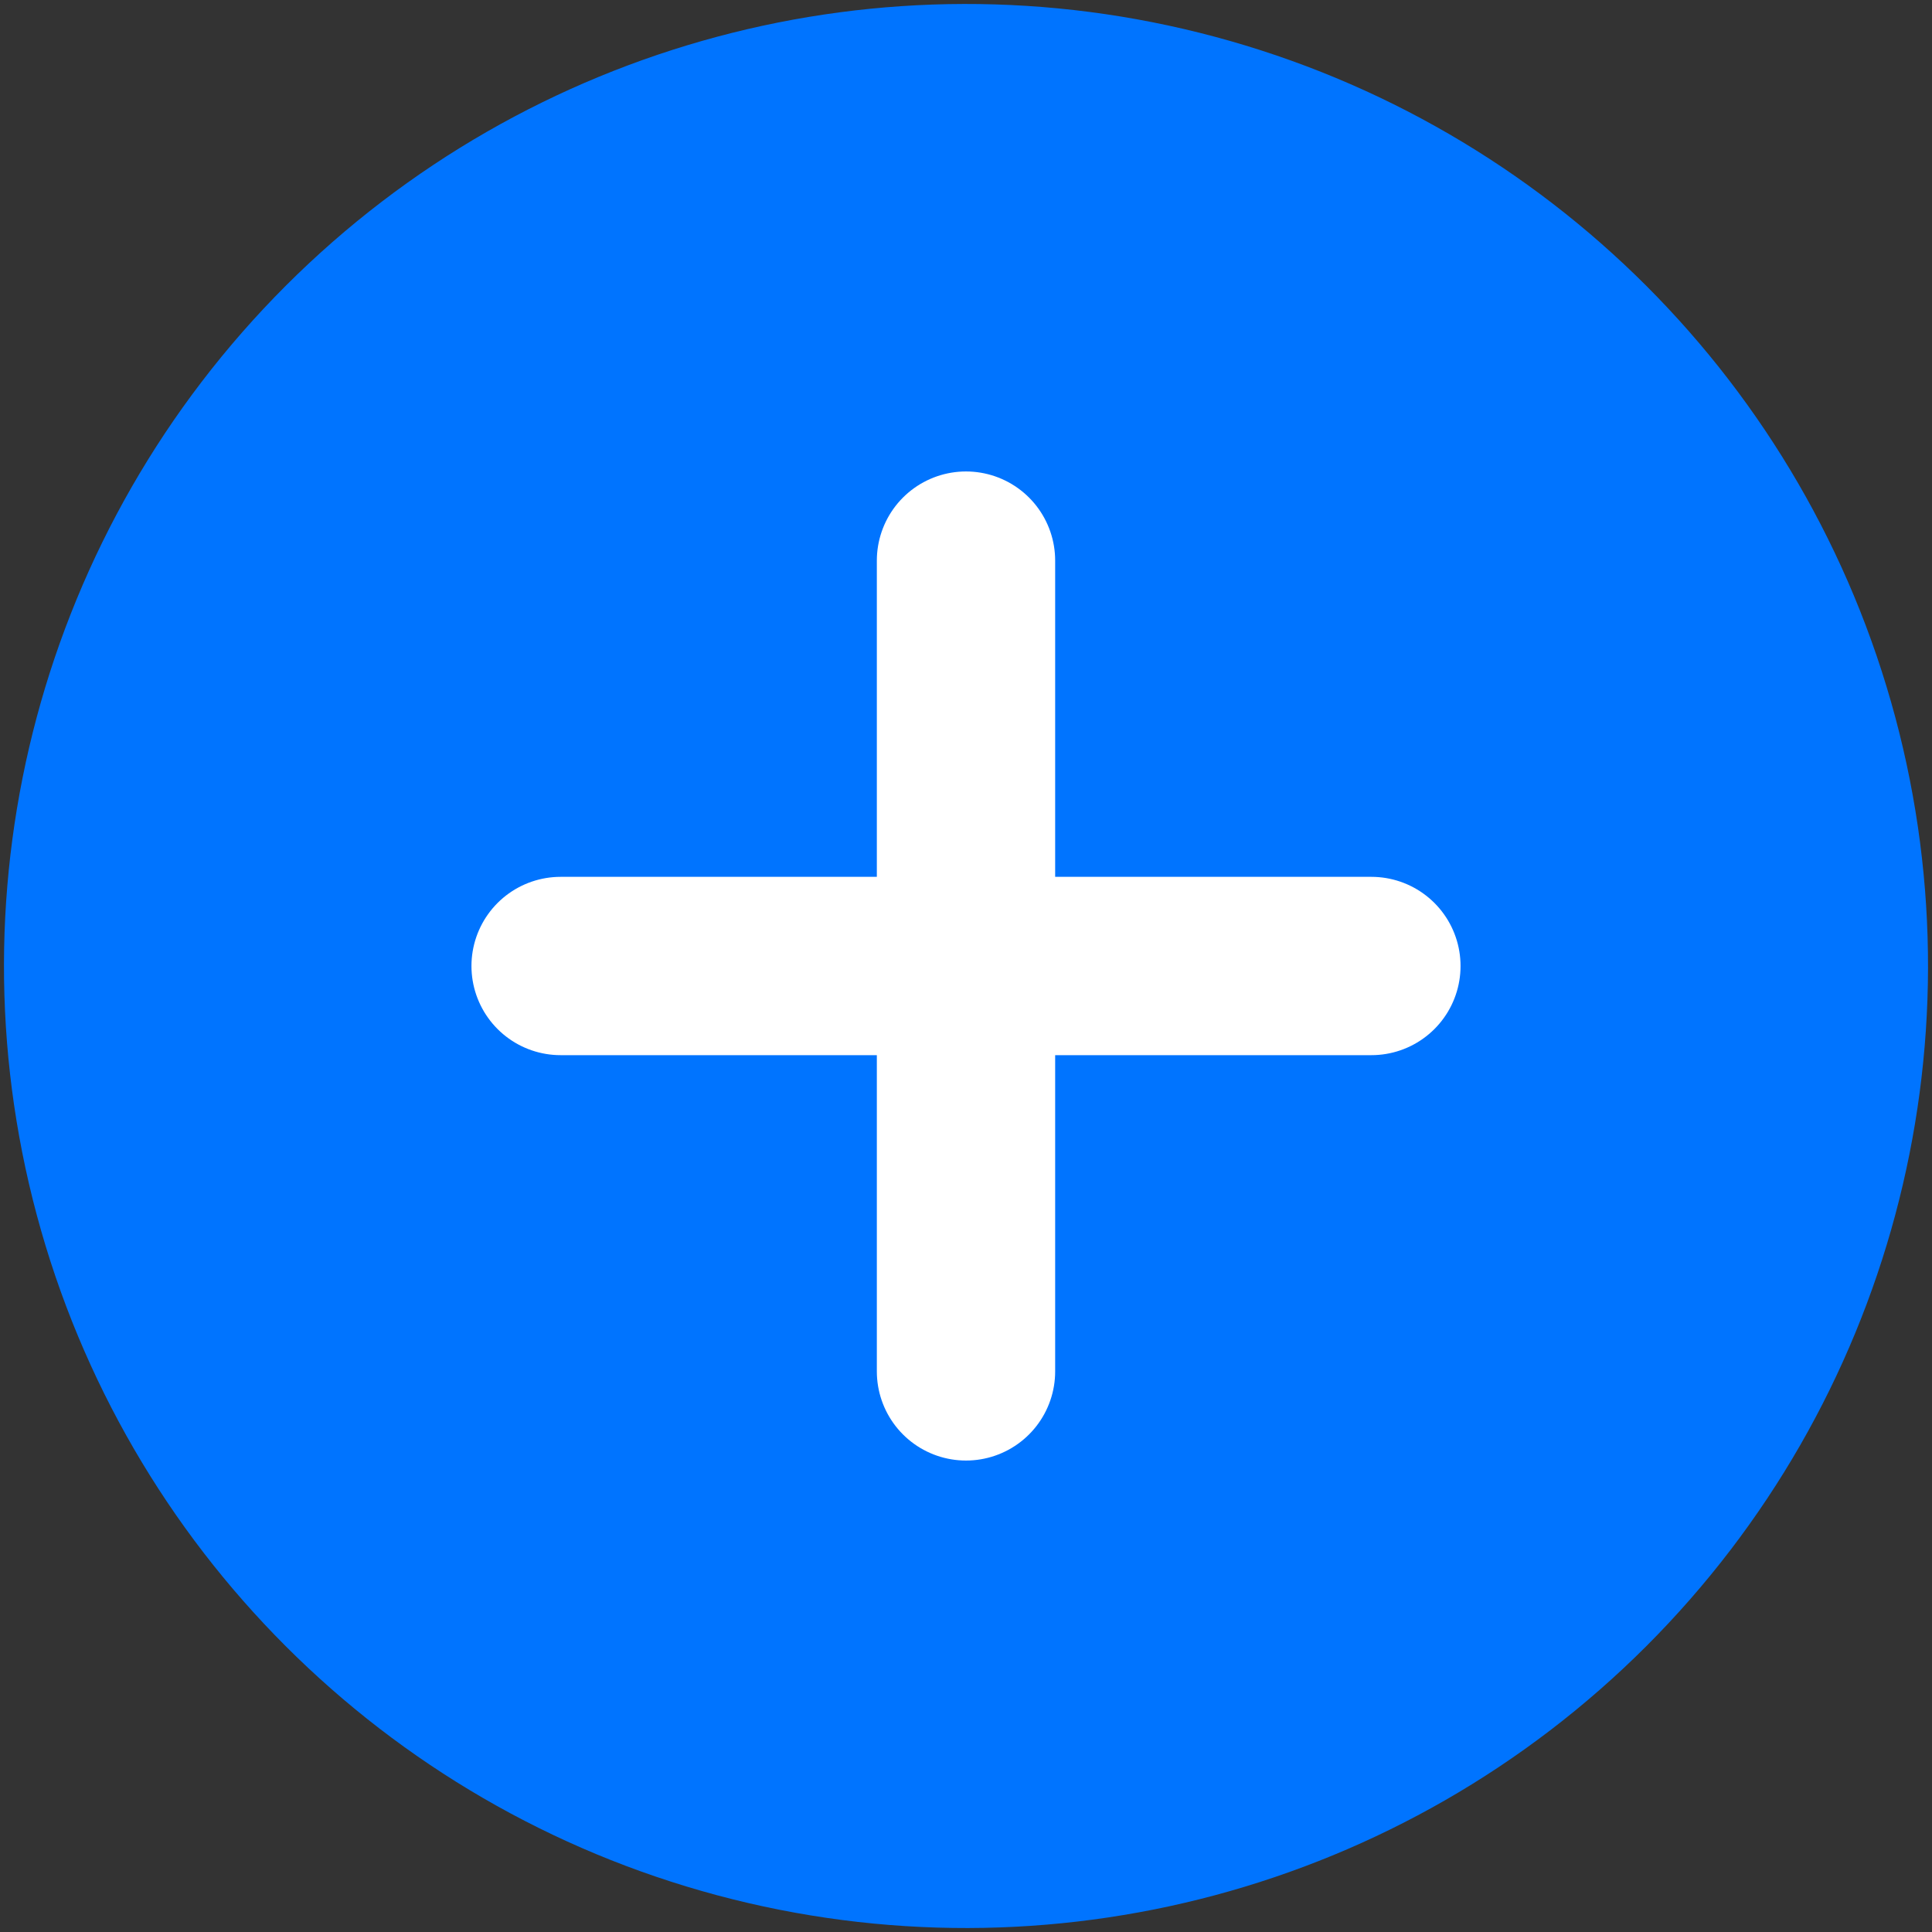
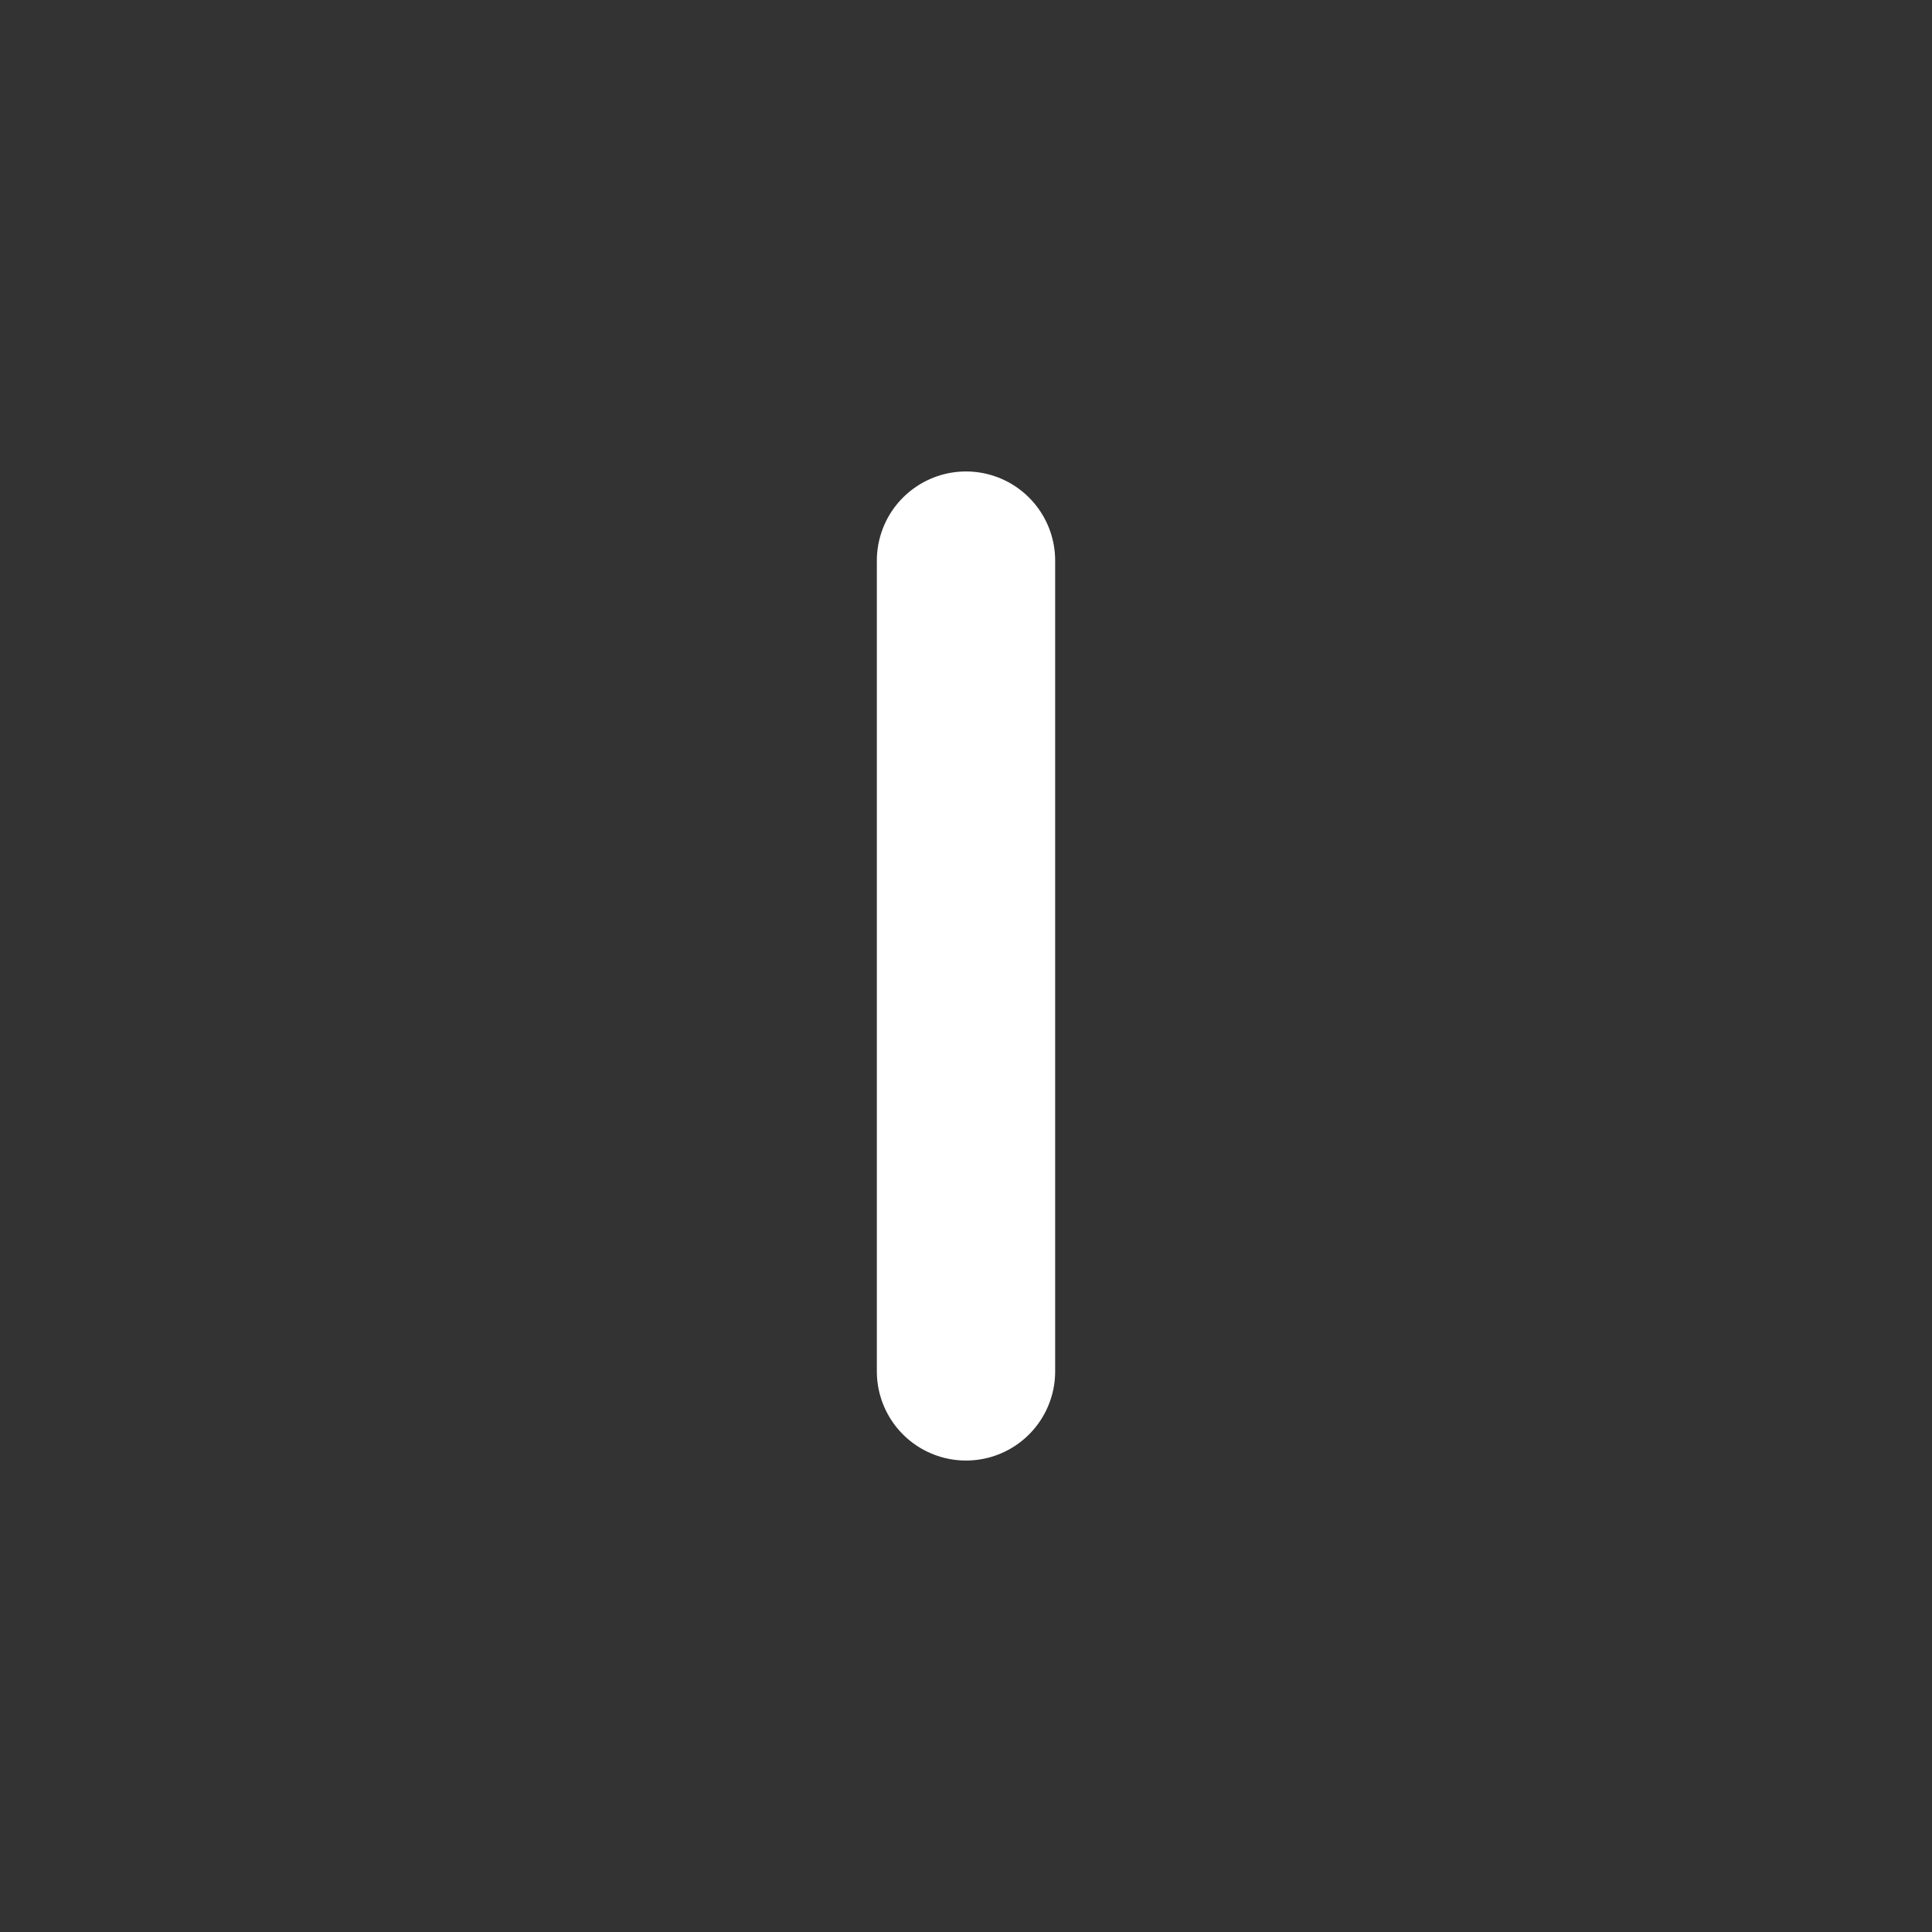
<svg xmlns="http://www.w3.org/2000/svg" xml:space="preserve" width="7.899mm" height="7.899mm" style="shape-rendering:geometricPrecision; text-rendering:geometricPrecision; image-rendering:optimizeQuality; fill-rule:evenodd; clip-rule:evenodd" viewBox="0 0 132920 132920">
  <rect x="0" y="0" width="132920" height="132920" fill="#333333" stroke="none" />
  <defs>
    <style type="text/css">  .str0 {stroke:white;stroke-width:12268.3;stroke-linecap:round} .str1 {stroke:white;stroke-width:12268.3;stroke-linecap:round} .fil1 {fill:none} .fil0 {fill:#0074FF}  </style>
  </defs>
  <g id="Слой_x0020_1">
-     <circle class="fil0" transform="matrix(0.09 0.09 -0.09 0.09 66460.2 66460.2)" r="519999" />
    <line class="fil1 str0" x1="66460" y1="38570" x2="66460" y2="94350" />
-     <line class="fil1 str1" x1="94350" y1="66460" x2="38570" y2="66460" />
  </g>
</svg>